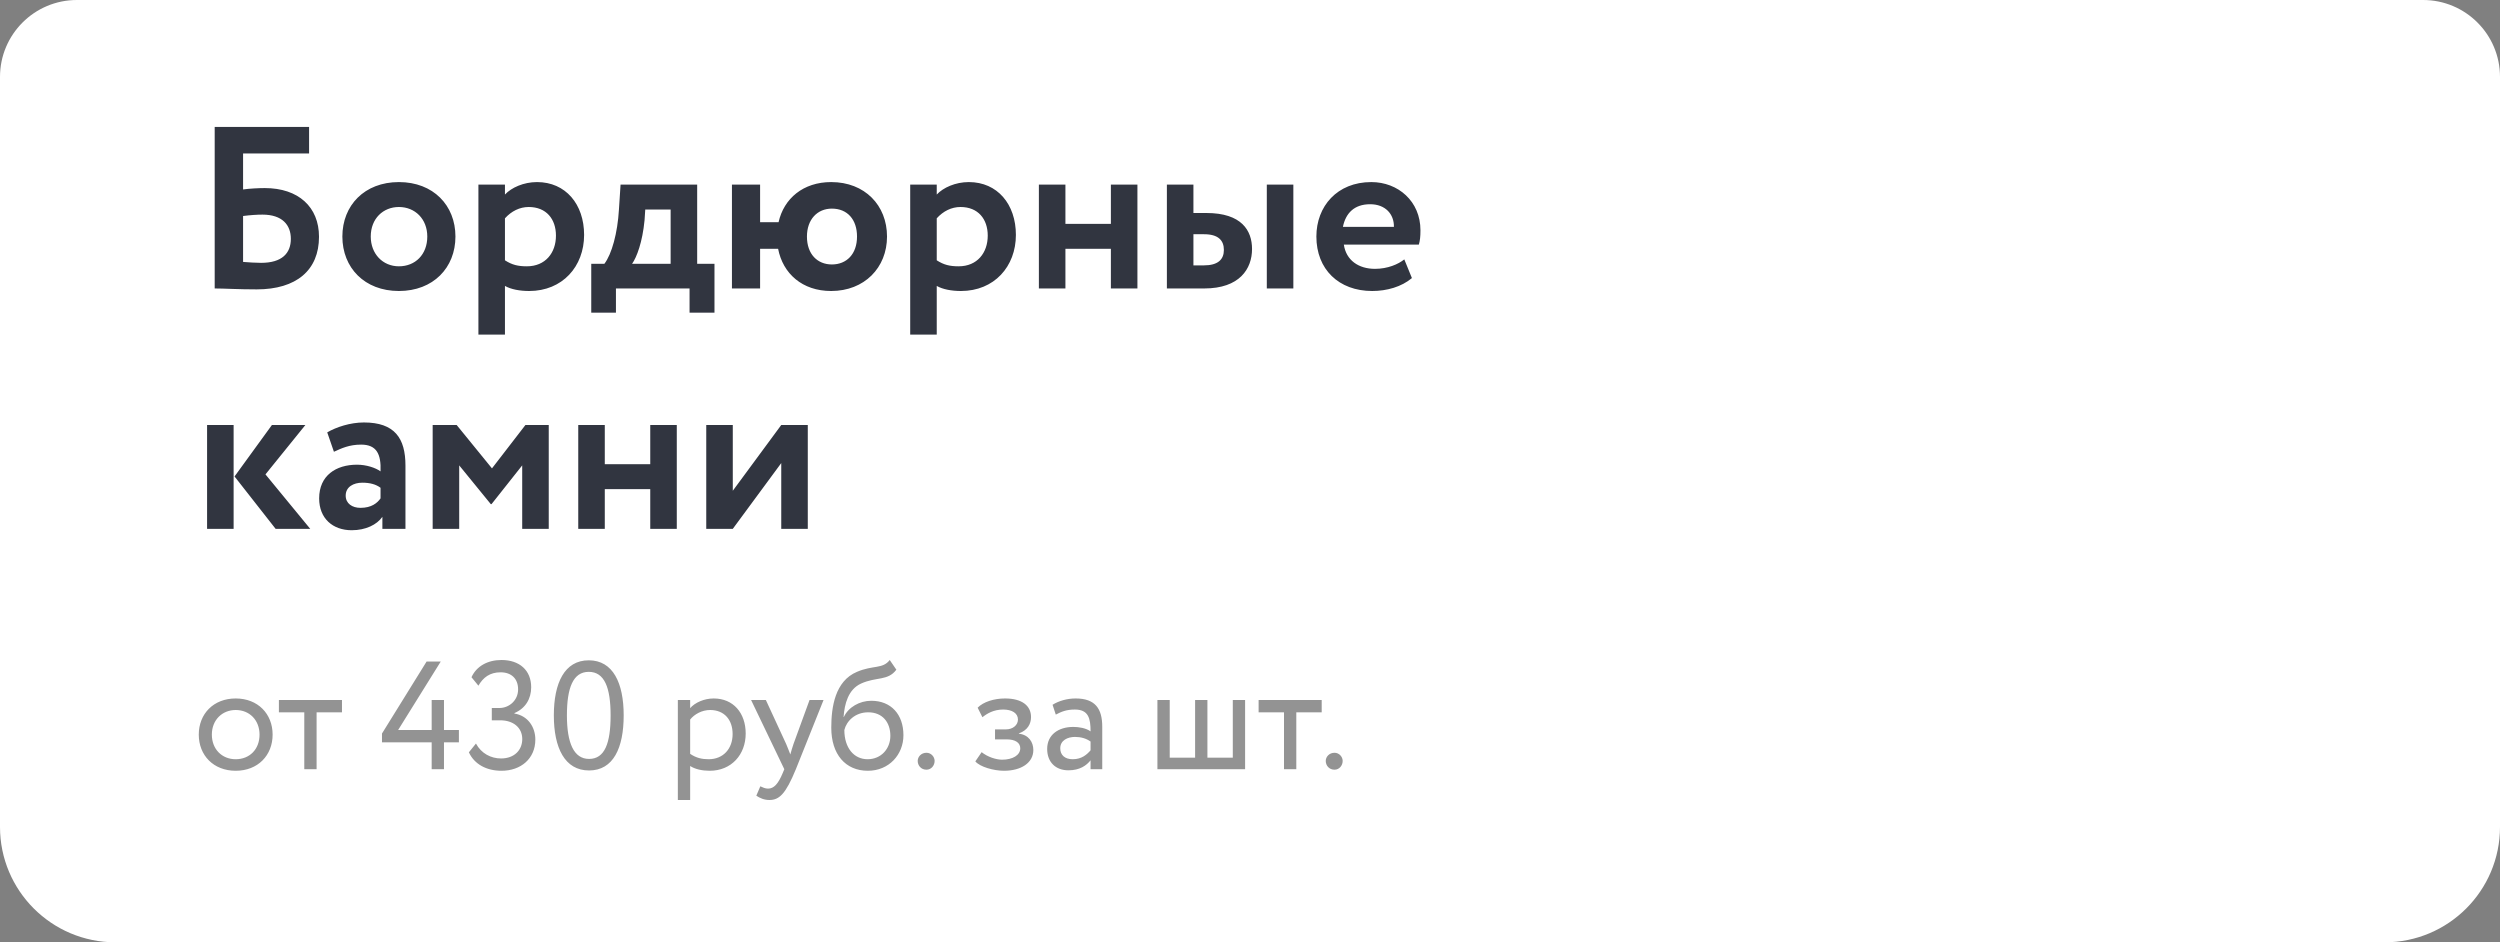
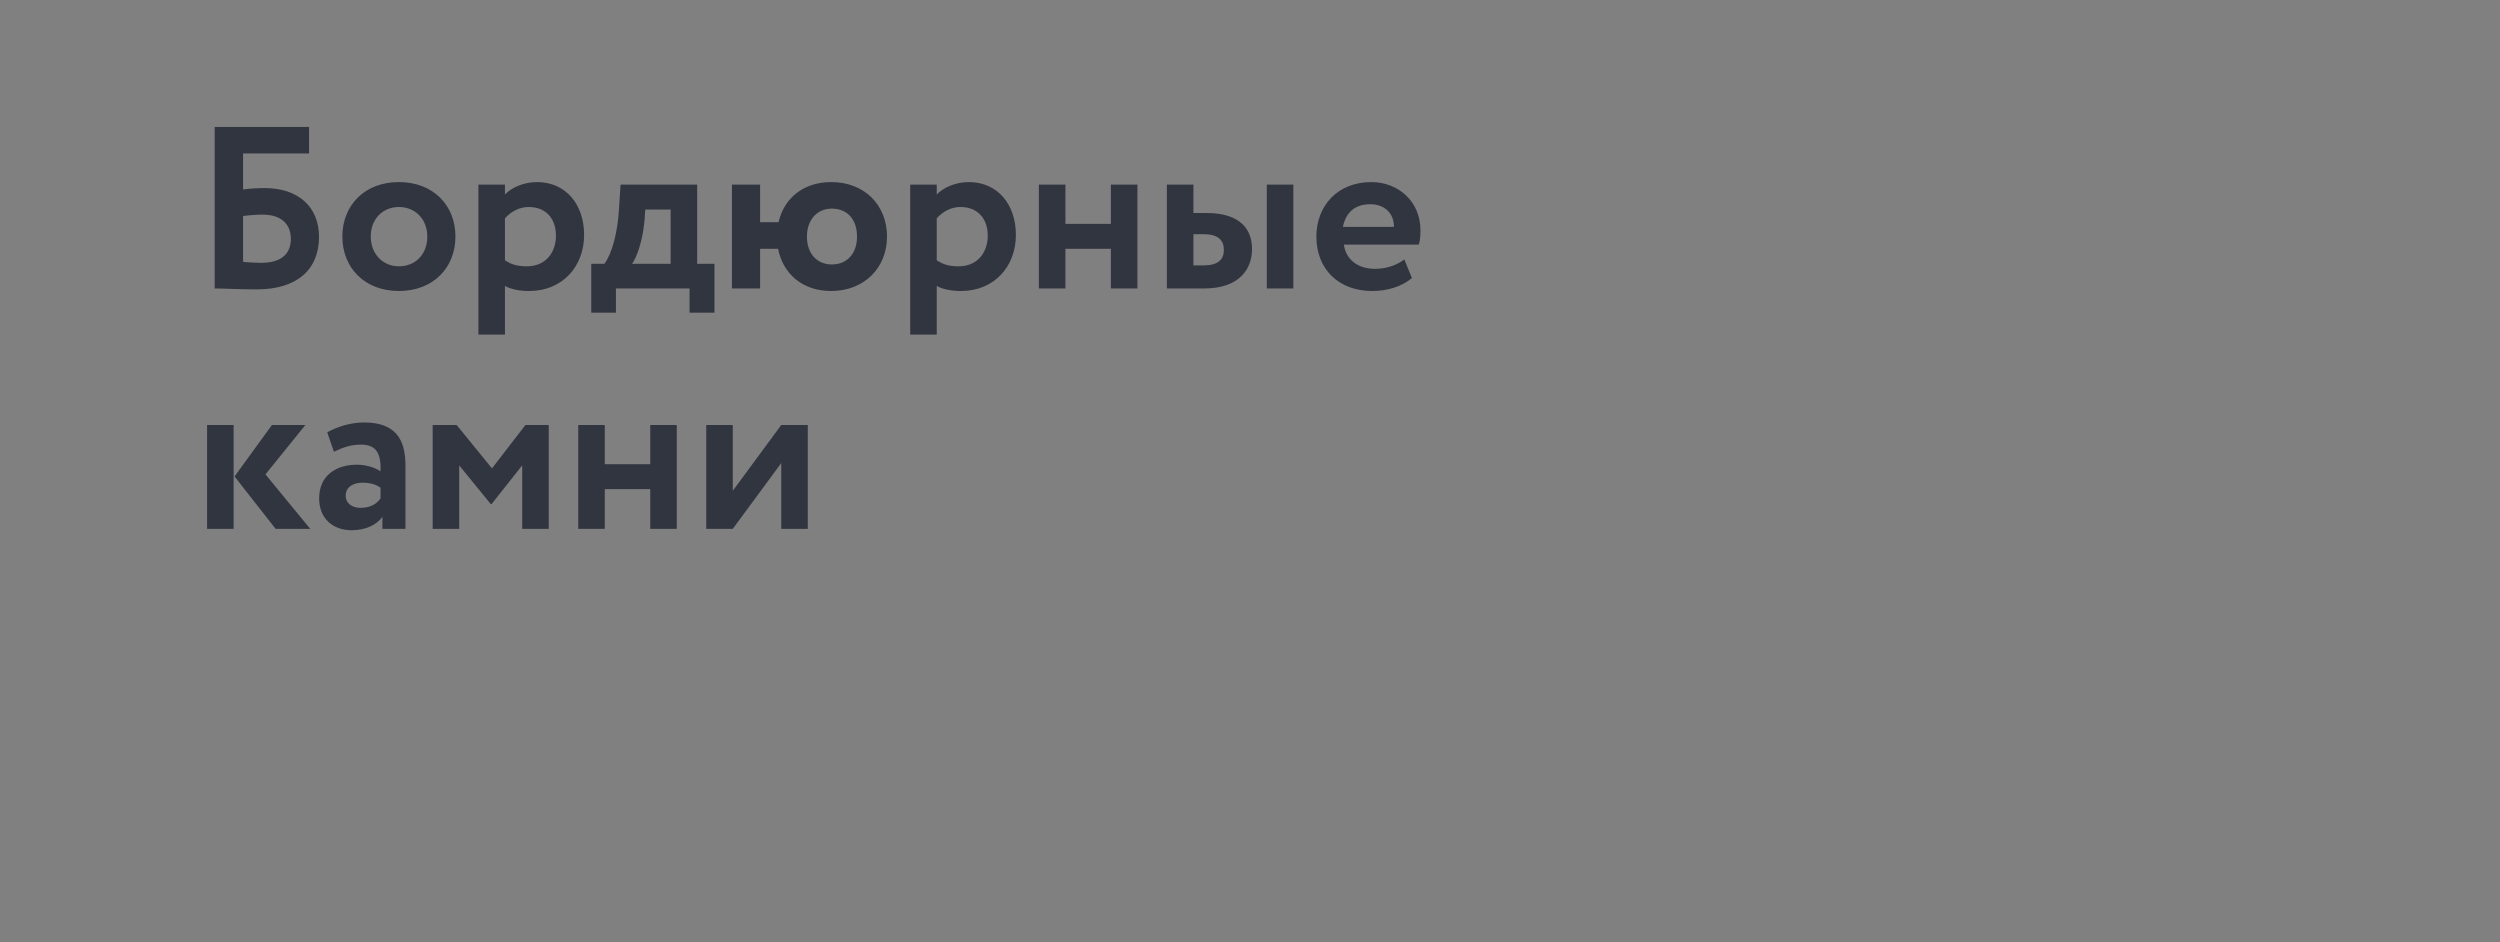
<svg xmlns="http://www.w3.org/2000/svg" width="260" height="98" viewBox="0 0 260 98" fill="none">
  <rect x="0" y="0" width="260" height="98" fill="#808080" stroke="none" />
-   <path d="M0 8C0 3.582 3.582 0 8 0H252C256.418 0 260 3.582 260 8V86C260 92.627 254.627 98 248 98H12C5.373 98 0 92.627 0 86V8Z" fill="white" />
-   <path d="M20.672 76.4C20.672 78.56 22.208 80.16 24.512 80.16C26.816 80.16 28.352 78.56 28.352 76.4C28.352 74.24 26.816 72.64 24.512 72.64C22.208 72.64 20.672 74.24 20.672 76.4ZM22.032 76.4C22.032 74.88 23.104 73.84 24.512 73.84C25.952 73.84 26.992 74.896 26.992 76.4C26.992 77.936 25.952 78.96 24.512 78.96C23.072 78.96 22.032 77.904 22.032 76.4ZM29.006 74.08H31.646V80H32.926V74.08H35.566V72.8H29.006V74.08ZM44.894 80H46.174V77.2H47.726V75.92H46.174V72.8H44.894V75.92H41.406L45.838 68.8H44.366L39.726 76.288V77.2H44.894V80ZM52.155 80.16C54.155 80.16 55.675 78.912 55.675 76.912C55.675 75.6 54.891 74.432 53.499 74.208V74.16C54.635 73.68 55.243 72.688 55.243 71.472C55.243 69.712 54.027 68.64 52.155 68.64C50.699 68.64 49.547 69.296 49.035 70.432L49.755 71.312C50.251 70.448 50.955 69.92 52.059 69.92C53.195 69.92 53.883 70.592 53.883 71.696C53.883 72.848 52.939 73.632 51.947 73.632H51.147V74.912H52.027C53.371 74.912 54.315 75.664 54.315 76.864C54.315 78 53.499 78.88 52.107 78.88C51.067 78.88 50.059 78.368 49.499 77.328L48.763 78.24C49.339 79.488 50.603 80.16 52.155 80.16ZM57.599 74.4C57.599 77.776 58.735 80.128 61.263 80.128C63.791 80.128 64.863 77.776 64.863 74.4C64.863 71.04 63.759 68.672 61.231 68.672C58.703 68.672 57.599 71.04 57.599 74.4ZM58.959 74.4C58.959 71.536 59.599 69.872 61.231 69.872C62.863 69.872 63.503 71.504 63.503 74.4C63.503 77.296 62.895 78.928 61.263 78.928C59.679 78.928 58.959 77.28 58.959 74.4ZM70.496 83.2H71.776V79.664C72.288 80 73.04 80.16 73.808 80.16C76.064 80.16 77.552 78.48 77.552 76.288C77.552 74.16 76.272 72.64 74.224 72.64C73.232 72.64 72.272 73.072 71.776 73.648V72.8H70.496V83.2ZM73.856 73.84C75.344 73.84 76.192 74.88 76.192 76.336C76.192 77.856 75.232 78.96 73.696 78.96C73.008 78.96 72.416 78.832 71.776 78.4V74.832C72.224 74.272 73.008 73.84 73.856 73.84ZM85.649 72.8H84.193L82.529 77.36C82.401 77.744 82.289 78.112 82.193 78.464C82.049 78.096 81.921 77.744 81.761 77.376L79.649 72.8H78.113L81.569 80L81.409 80.384C80.929 81.536 80.481 82.016 79.873 82.016C79.585 82.016 79.313 81.888 79.073 81.776L78.657 82.752C79.041 83.008 79.473 83.2 80.017 83.2C81.041 83.2 81.713 82.576 82.769 80L85.649 72.8ZM92.532 68.64C91.796 69.6 90.805 69.152 89.124 69.872C86.837 70.832 86.453 73.552 86.453 75.68C86.453 78.448 87.924 80.16 90.26 80.16C92.453 80.16 93.957 78.48 93.957 76.464C93.957 74.304 92.677 72.88 90.612 72.88C89.397 72.88 88.228 73.552 87.764 74.56H87.733C87.829 73.216 88.213 71.696 89.556 71.088C91.141 70.368 92.341 70.832 93.221 69.648L92.532 68.64ZM87.812 75.92C88.037 74.992 88.933 74.08 90.293 74.08C91.781 74.08 92.597 75.12 92.597 76.528C92.597 77.872 91.636 78.96 90.228 78.96C88.805 78.96 87.812 77.776 87.812 75.92ZM95.441 79.136C95.441 79.616 95.793 80.048 96.353 80.048C96.849 80.048 97.201 79.616 97.201 79.136C97.201 78.72 96.849 78.288 96.353 78.288C95.793 78.288 95.441 78.72 95.441 79.136ZM104.411 80.16C106.187 80.16 107.467 79.344 107.467 78C107.467 77.168 106.971 76.416 105.963 76.304V76.272C106.875 75.952 107.227 75.28 107.227 74.576C107.227 73.392 106.283 72.64 104.523 72.64C103.387 72.64 102.267 72.992 101.675 73.6L102.171 74.592C102.651 74.208 103.339 73.792 104.331 73.792C105.259 73.792 105.867 74.176 105.867 74.832C105.867 75.408 105.339 75.856 104.619 75.856H103.483V76.896H104.699C105.579 76.896 106.107 77.232 106.107 77.824C106.107 78.544 105.307 79.008 104.219 79.008C103.595 79.008 102.699 78.72 102.091 78.224L101.435 79.184C101.915 79.76 103.355 80.16 104.411 80.16ZM109.802 74.32C110.378 74.016 110.906 73.792 111.786 73.792C113.21 73.792 113.418 74.72 113.418 76.064C112.938 75.712 112.186 75.6 111.626 75.6C110.074 75.6 108.906 76.416 108.906 77.888C108.906 79.28 109.802 80.112 111.114 80.112C112.298 80.112 112.986 79.616 113.418 79.072V80H114.634V75.584C114.634 73.712 113.914 72.64 111.866 72.64C110.97 72.64 110.106 72.896 109.466 73.296L109.802 74.32ZM111.562 78.96C110.73 78.96 110.266 78.512 110.266 77.824C110.266 76.992 111.034 76.64 111.802 76.64C112.426 76.64 112.97 76.8 113.418 77.12V78.032C113.05 78.464 112.506 78.96 111.562 78.96ZM120.371 80H129.491V72.8H128.211V78.8H125.571V72.8H124.291V78.8H121.651V72.8H120.371V80ZM130.896 74.08H133.536V80H134.816V74.08H137.456V72.8H130.896V74.08ZM137.878 79.136C137.878 79.616 138.23 80.048 138.79 80.048C139.286 80.048 139.638 79.616 139.638 79.136C139.638 78.72 139.286 78.288 138.79 78.288C138.23 78.288 137.878 78.72 137.878 79.136Z" fill="#939393" />
  <path d="M22.328 30C23.312 30 24.752 30.096 26.696 30.096C30.824 30.096 33.176 28.104 33.176 24.624C33.176 21.528 31.04 19.56 27.536 19.56C26.936 19.56 25.928 19.608 25.28 19.704V15.96H32.144V13.2H22.328V30ZM27.296 22.32C29.36 22.32 30.248 23.4 30.248 24.84C30.248 26.328 29.336 27.336 27.152 27.336C26.528 27.336 25.952 27.288 25.28 27.24V22.464C26.024 22.368 26.744 22.32 27.296 22.32ZM35.606 24.6C35.606 27.84 37.91 30.264 41.486 30.264C45.062 30.264 47.366 27.84 47.366 24.6C47.366 21.36 45.062 18.936 41.486 18.936C37.91 18.936 35.606 21.36 35.606 24.6ZM38.558 24.6C38.558 22.728 39.854 21.528 41.486 21.528C43.166 21.528 44.438 22.776 44.438 24.6C44.438 26.472 43.19 27.696 41.486 27.696C39.806 27.696 38.558 26.4 38.558 24.6ZM49.755 34.8H52.515V29.736C53.139 30.096 54.075 30.264 55.035 30.264C58.491 30.264 60.747 27.72 60.747 24.432C60.747 21.24 58.827 18.936 55.851 18.936C54.459 18.936 53.187 19.512 52.515 20.232V19.2H49.755V34.8ZM54.987 21.528C56.811 21.528 57.819 22.776 57.819 24.504C57.819 26.304 56.715 27.696 54.795 27.696C53.883 27.696 53.259 27.552 52.515 27.072V22.704C53.187 21.96 54.051 21.528 54.987 21.528ZM61.49 32.52H64.058V30H71.714V32.52H74.306V27.432H72.506V19.2H64.538L64.37 21.792C64.226 24.24 63.626 26.424 62.858 27.432H61.49V32.52ZM67.034 22.896L67.106 21.792H69.746V27.432H65.738C66.218 26.76 66.818 25.176 67.034 22.896ZM76.122 30H79.05V25.872H80.922C81.426 28.464 83.442 30.264 86.442 30.264C89.898 30.264 92.25 27.84 92.25 24.6C92.25 21.36 89.946 18.936 86.442 18.936C83.538 18.936 81.522 20.64 80.97 23.112H79.05V19.2H76.122V30ZM83.922 24.6C83.922 22.824 85.002 21.696 86.514 21.696C88.122 21.696 89.13 22.824 89.13 24.6C89.13 26.424 88.05 27.504 86.514 27.504C85.026 27.504 83.922 26.448 83.922 24.6ZM94.661 34.8H97.421V29.736C98.045 30.096 98.981 30.264 99.941 30.264C103.397 30.264 105.653 27.72 105.653 24.432C105.653 21.24 103.733 18.936 100.757 18.936C99.365 18.936 98.093 19.512 97.421 20.232V19.2H94.661V34.8ZM99.893 21.528C101.717 21.528 102.725 22.776 102.725 24.504C102.725 26.304 101.621 27.696 99.701 27.696C98.789 27.696 98.165 27.552 97.421 27.072V22.704C98.093 21.96 98.957 21.528 99.893 21.528ZM115.532 30H118.292V19.2H115.532V23.28H110.804V19.2H108.044V30H110.804V25.872H115.532V30ZM121.356 30H125.244C128.916 30 130.212 27.96 130.212 25.896C130.212 23.976 129.132 22.152 125.46 22.152H124.116V19.2H121.356V30ZM131.748 30H134.508V19.2H131.748V30ZM125.22 24.36C126.708 24.36 127.284 25.008 127.284 25.992C127.284 26.976 126.684 27.6 125.196 27.6H124.116V24.36H125.22ZM146.047 26.976C145.423 27.48 144.319 27.96 142.999 27.96C141.295 27.96 139.999 27.072 139.759 25.44H147.559C147.679 25.032 147.727 24.624 147.727 23.952C147.727 20.928 145.399 18.936 142.615 18.936C139.063 18.936 136.903 21.456 136.903 24.6C136.903 28.008 139.231 30.264 142.711 30.264C144.223 30.264 145.759 29.832 146.839 28.92L146.047 26.976ZM142.495 21.24C144.079 21.24 144.991 22.272 144.967 23.592H139.663C139.951 22.176 140.839 21.24 142.495 21.24ZM31.76 44.2H28.28L24.392 49.552L28.664 55H32.264L27.608 49.336L31.76 44.2ZM21.536 55H24.296V44.2H21.536V55ZM34.728 46.984C35.52 46.624 36.312 46.24 37.56 46.24C39.168 46.24 39.648 47.224 39.576 49.024C39.048 48.64 38.088 48.328 37.128 48.328C34.944 48.328 33.192 49.456 33.192 51.832C33.192 53.92 34.608 55.144 36.576 55.144C38.04 55.144 39.192 54.568 39.768 53.752V55H42.168V48.424C42.168 45.568 41.04 43.936 37.848 43.936C36.432 43.936 34.968 44.416 34.032 44.968L34.728 46.984ZM37.488 52.816C36.624 52.816 35.952 52.36 35.952 51.544C35.952 50.632 36.768 50.2 37.68 50.2C38.472 50.2 39.096 50.368 39.576 50.728V51.832C39.24 52.312 38.64 52.816 37.488 52.816ZM44.997 55H47.757V48.4L51.045 52.432H51.117L54.309 48.4V55H57.069V44.2H54.645L51.165 48.712L47.493 44.2H44.997V55ZM67.626 55H70.386V44.2H67.626V48.28H62.898V44.2H60.138V55H62.898V50.872H67.626V55ZM76.21 55L81.25 48.16V55H84.01V44.2H81.25L76.21 51.04V44.2H73.45V55H76.21Z" fill="#313540" />
</svg>